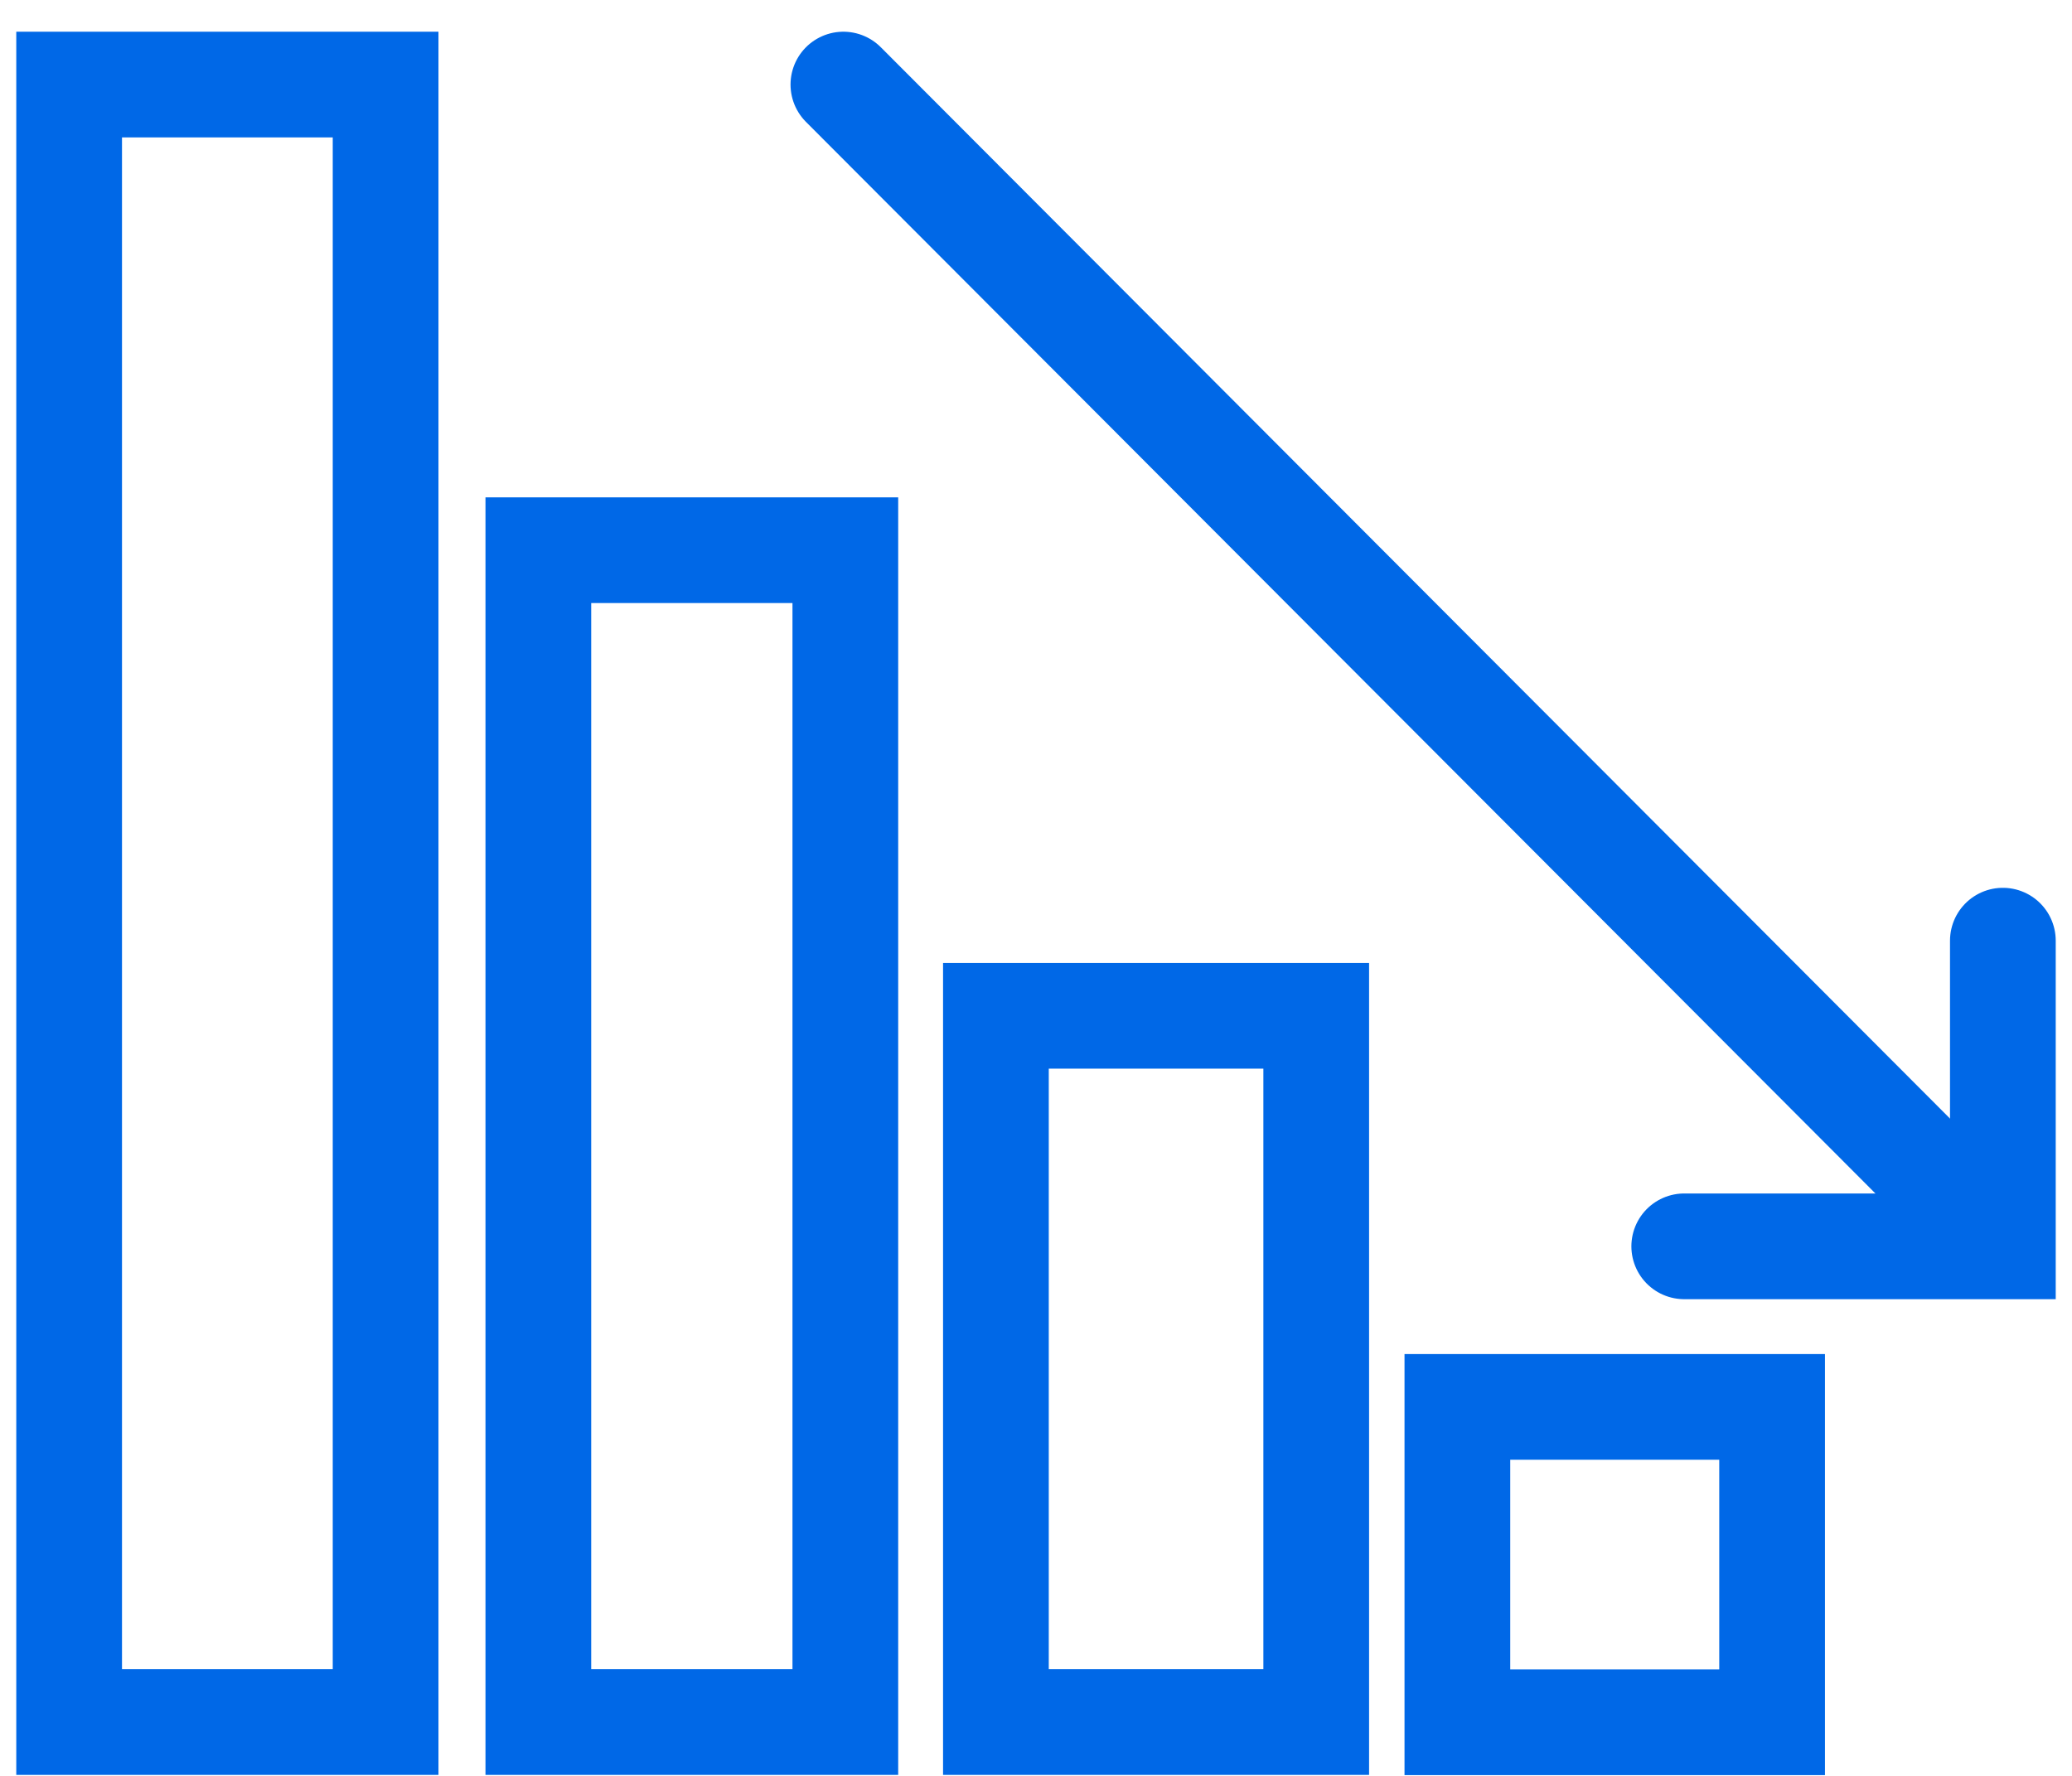
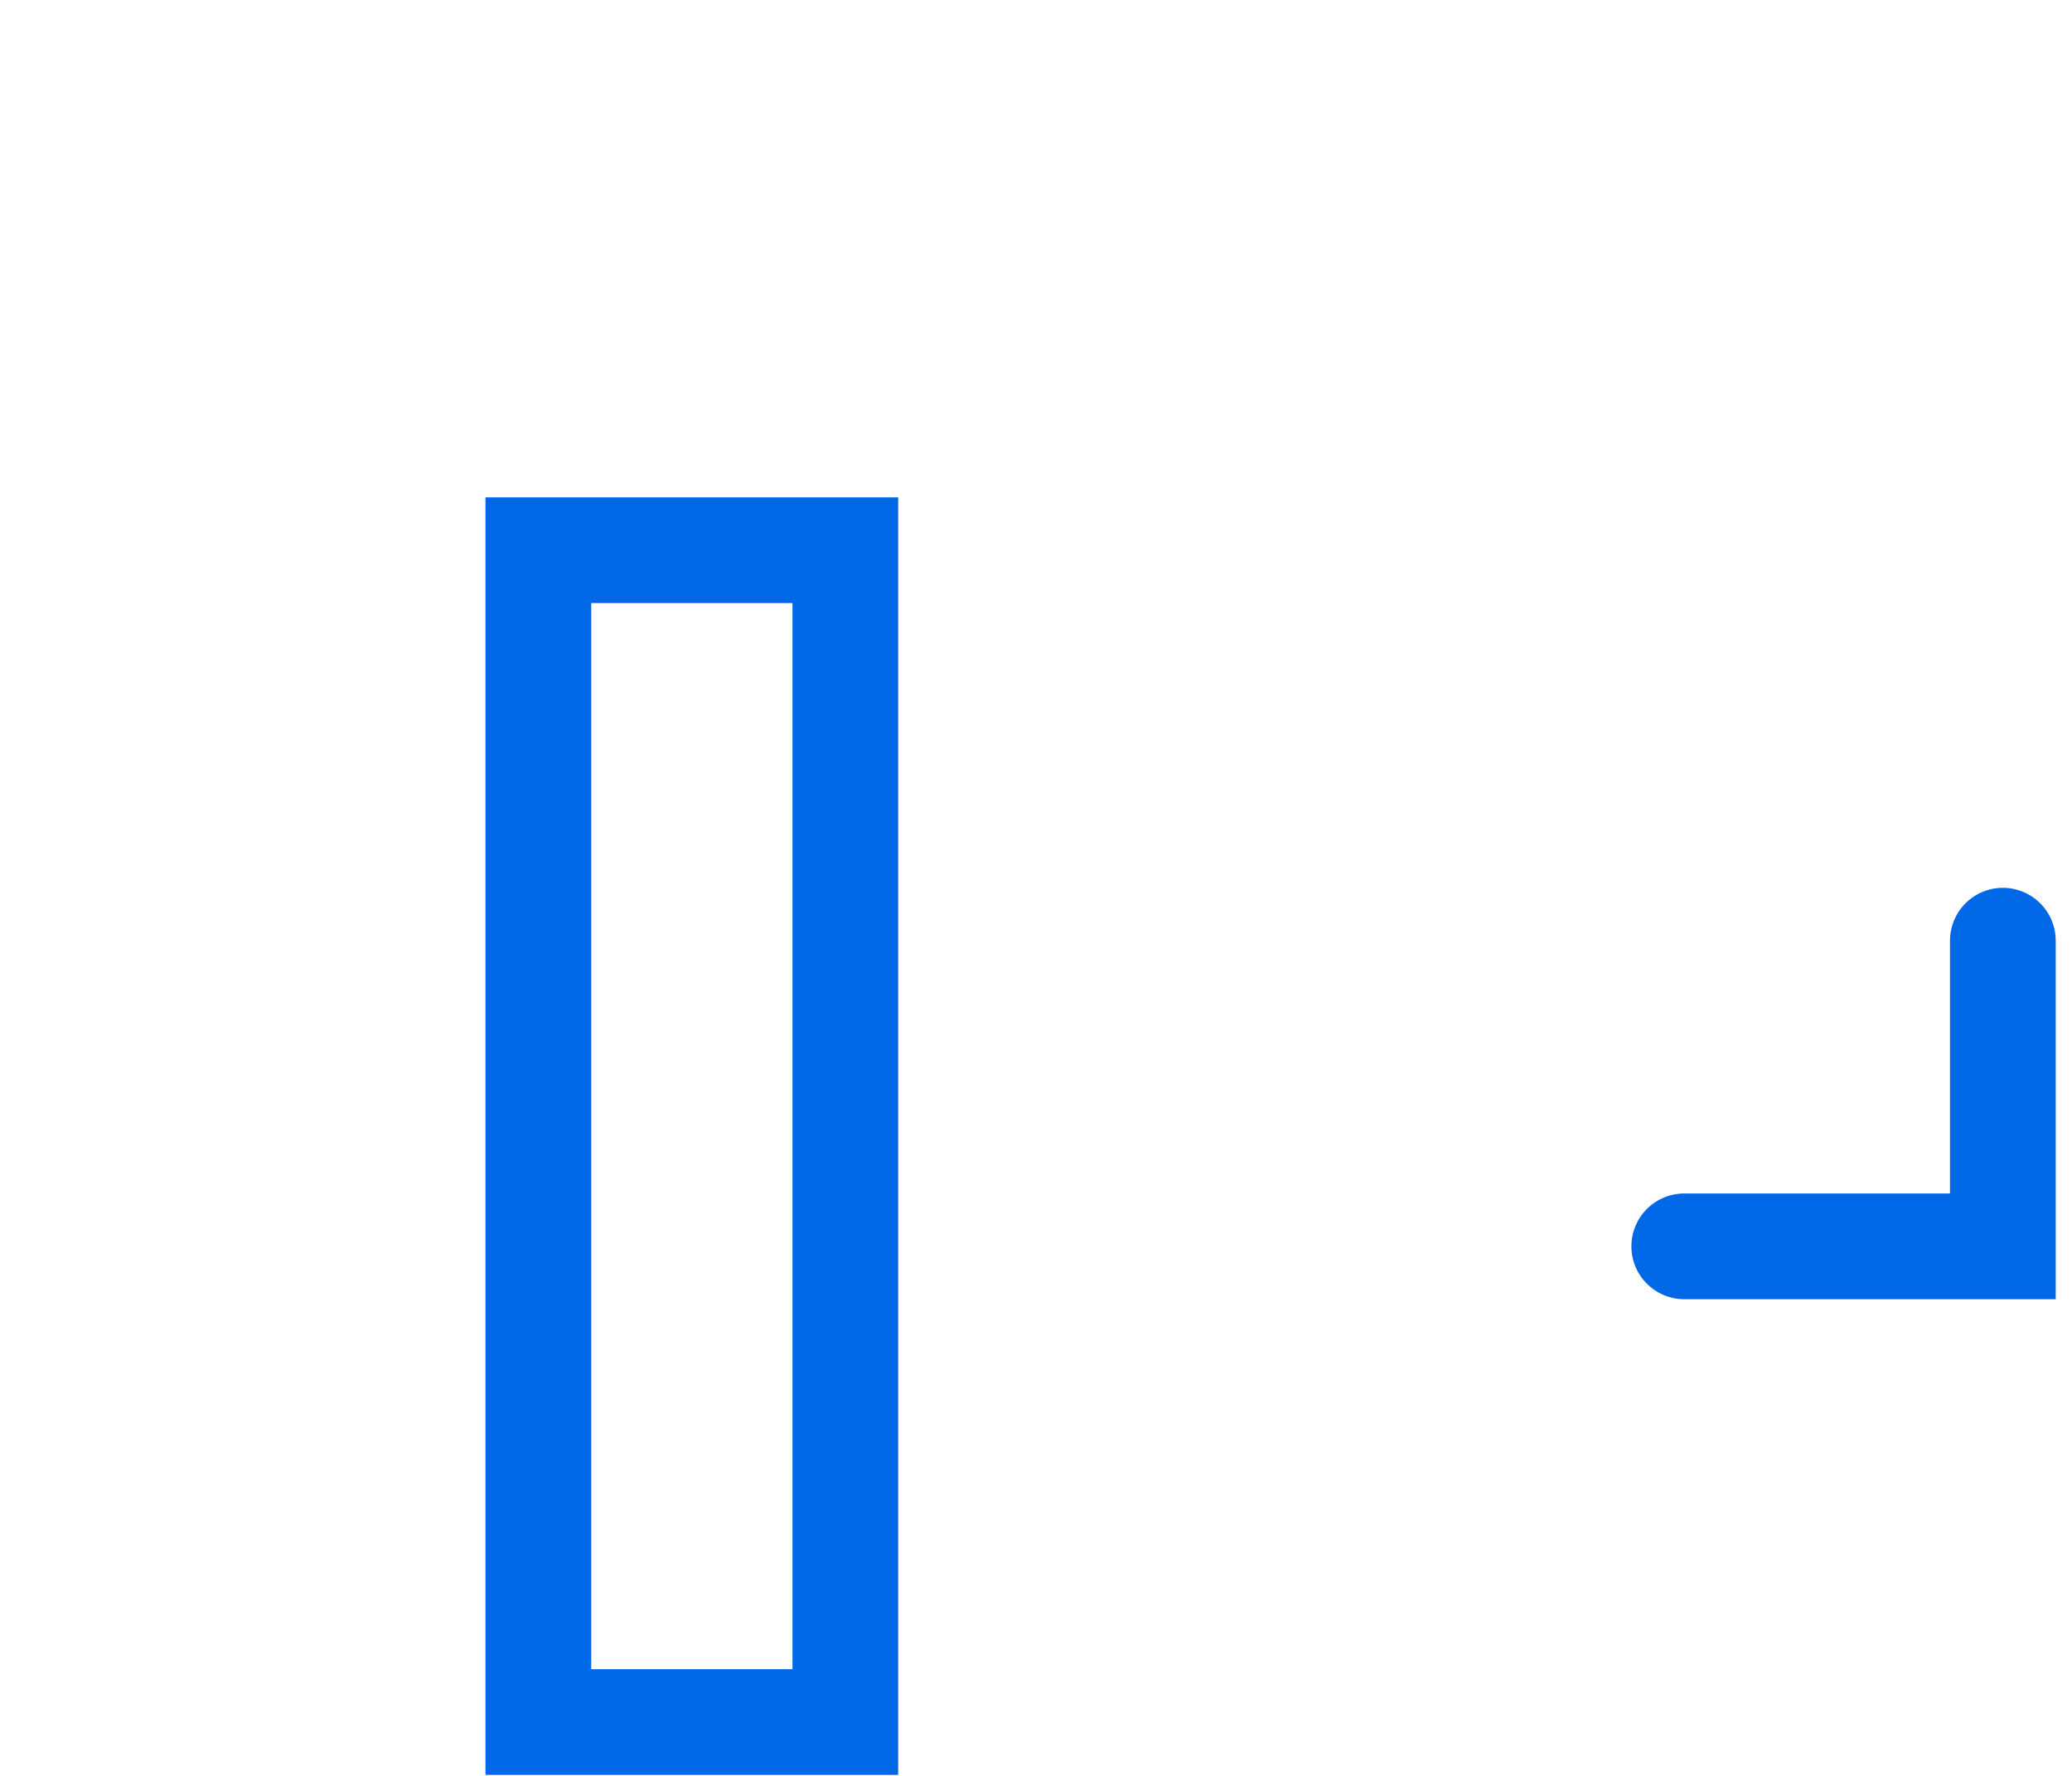
<svg xmlns="http://www.w3.org/2000/svg" width="49" height="42" viewBox="0 0 49 42" fill="none">
-   <path d="M9.119 2H1.635V40.727H9.119V2Z" stroke="#0068E7" stroke-width="2.5" stroke-miterlimit="10" stroke-linecap="round" />
  <path d="M19.991 13.012H12.731V40.727H19.991V13.012Z" stroke="#0068E7" stroke-width="2.5" stroke-miterlimit="10" stroke-linecap="round" />
-   <path d="M31.127 24.024H23.552V40.727H31.127V24.024Z" stroke="#0068E7" stroke-width="2.5" stroke-miterlimit="10" stroke-linecap="round" />
-   <path d="M41.908 33.274H34.465V40.732H41.908V33.274Z" stroke="#0068E7" stroke-width="2.5" stroke-miterlimit="10" stroke-linecap="round" />
-   <path d="M46.643 28.753L19.945 2" stroke="#0068E7" stroke-width="2.5" stroke-miterlimit="10" stroke-linecap="round" />
  <path d="M47.365 22.247V29.476H39.83" stroke="#0068E7" stroke-width="2.5" stroke-miterlimit="10" stroke-linecap="round" />
</svg>